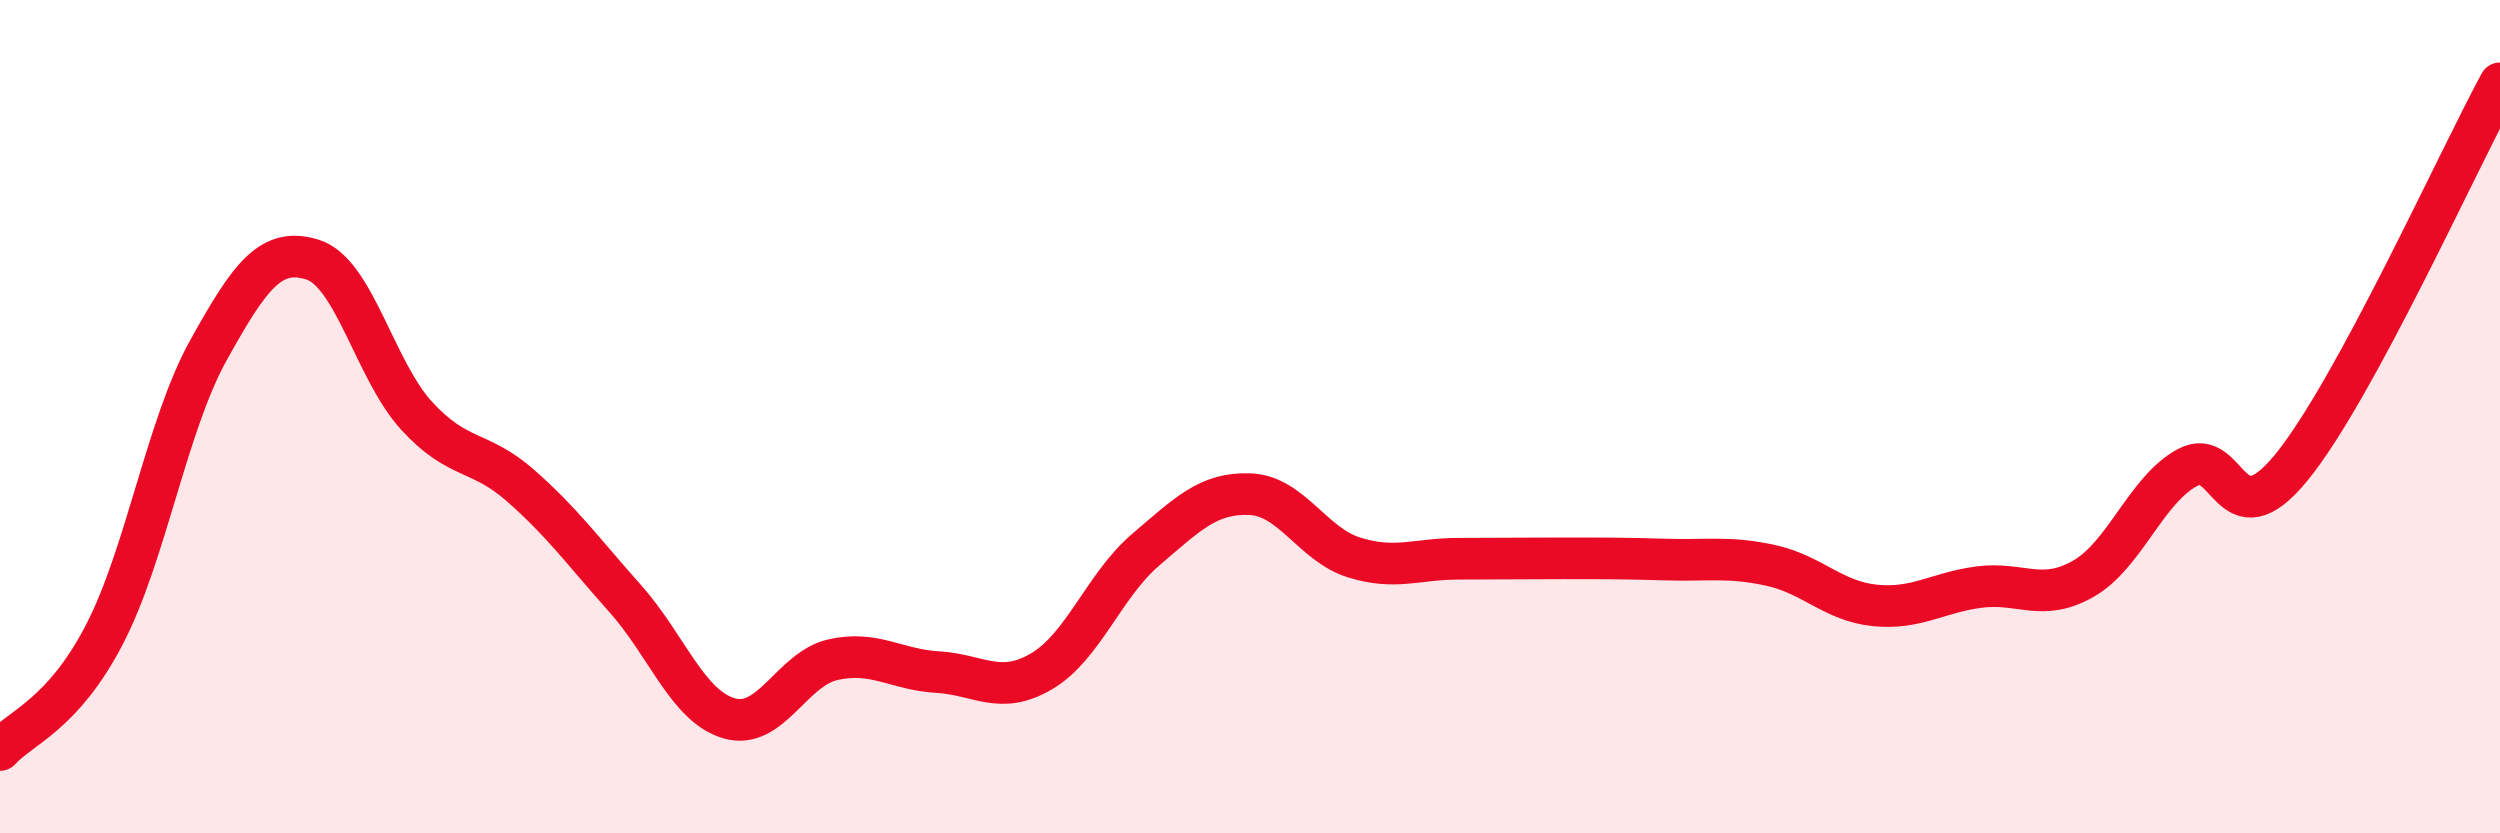
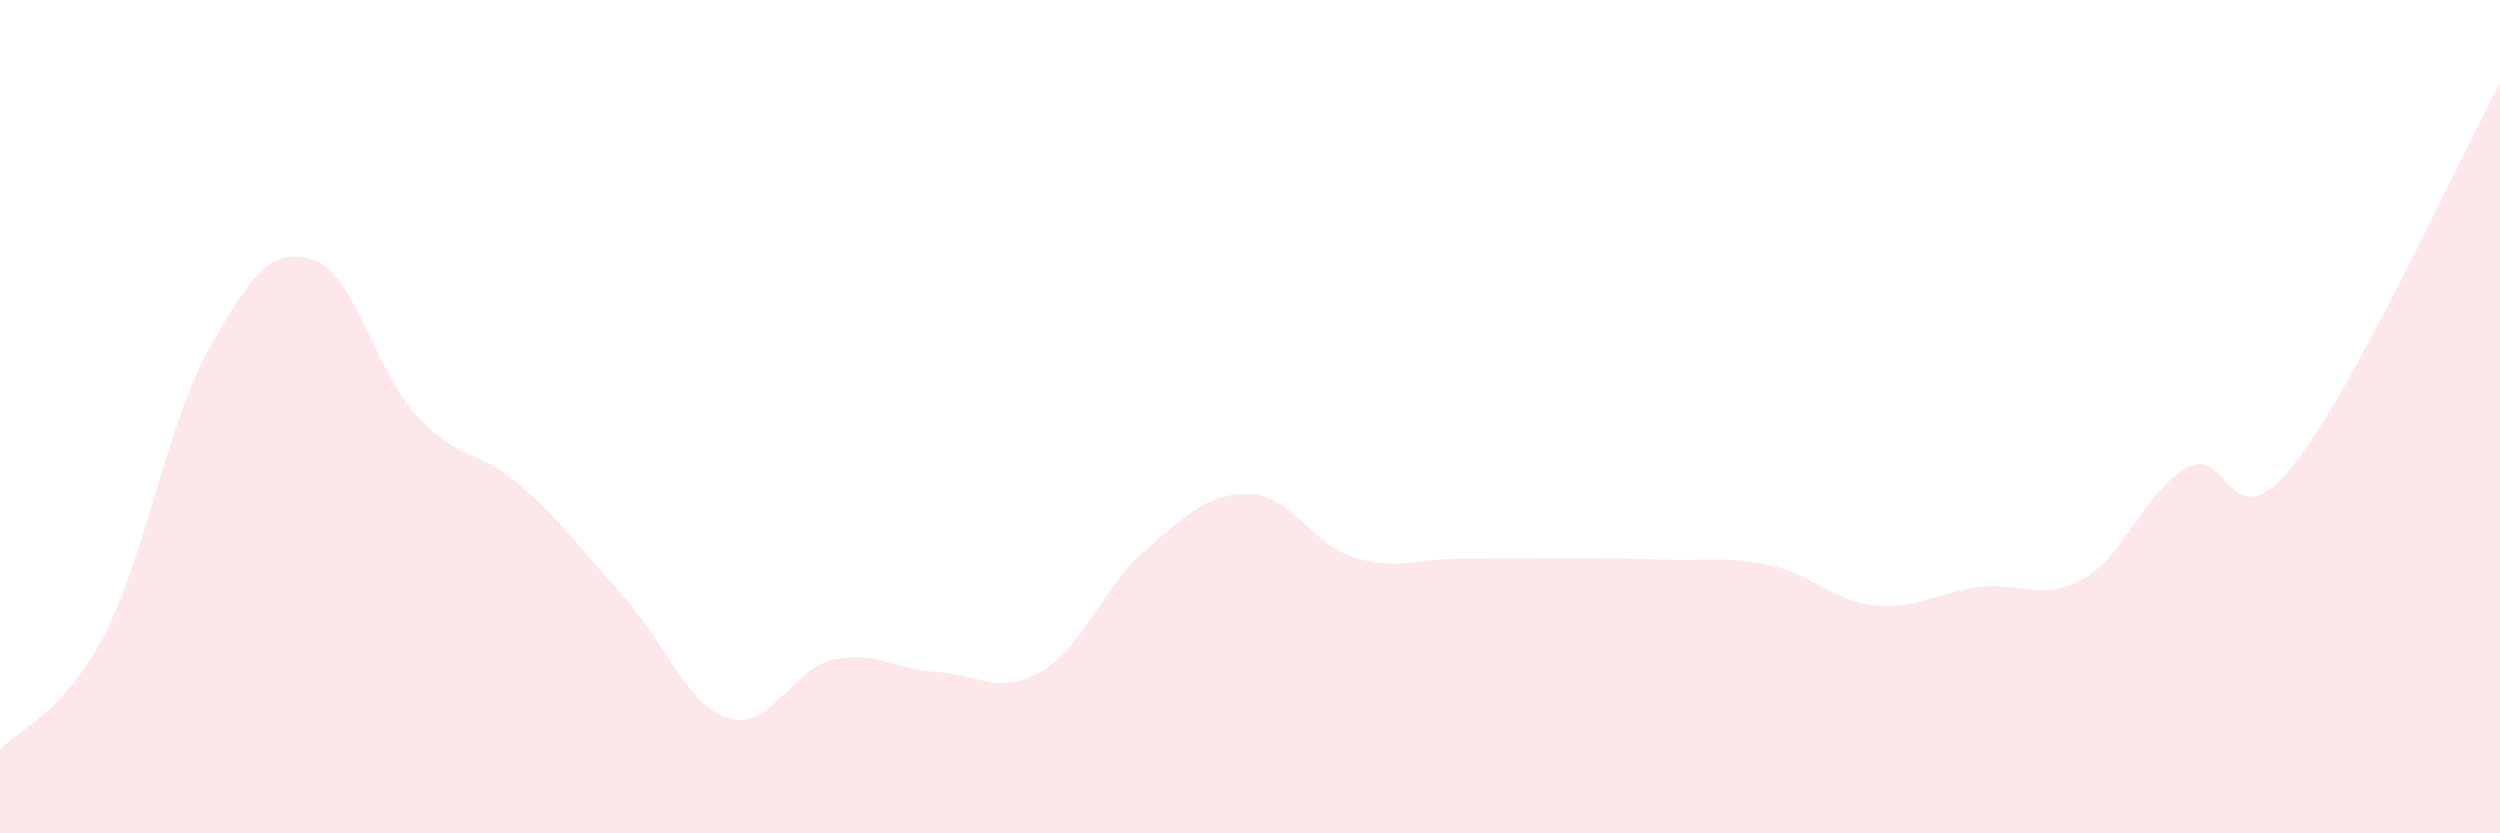
<svg xmlns="http://www.w3.org/2000/svg" width="60" height="20" viewBox="0 0 60 20">
  <path d="M 0,18 C 0.5,17.45 1.5,17.16 2.5,15.24 C 3.5,13.32 4,10.21 5,8.41 C 6,6.61 6.5,5.92 7.5,6.23 C 8.5,6.54 9,8.89 10,9.98 C 11,11.07 11.5,10.78 12.5,11.66 C 13.5,12.54 14,13.24 15,14.36 C 16,15.48 16.5,16.95 17.5,17.24 C 18.5,17.53 19,16.05 20,15.83 C 21,15.61 21.5,16.07 22.5,16.13 C 23.5,16.19 24,16.7 25,16.11 C 26,15.52 26.5,14.04 27.5,13.19 C 28.5,12.34 29,11.82 30,11.86 C 31,11.9 31.5,13.07 32.5,13.38 C 33.5,13.69 34,13.41 35,13.41 C 36,13.41 36.5,13.4 37.5,13.4 C 38.5,13.4 39,13.4 40,13.43 C 41,13.46 41.5,13.35 42.5,13.57 C 43.5,13.79 44,14.43 45,14.53 C 46,14.63 46.5,14.22 47.5,14.09 C 48.5,13.96 49,14.46 50,13.89 C 51,13.32 51.5,11.76 52.5,11.22 C 53.5,10.68 53.5,13.05 55,11.21 C 56.5,9.37 59,3.84 60,2L60 20L0 20Z" fill="#EB0A25" opacity="0.1" stroke-linecap="round" stroke-linejoin="round" />
-   <path d="M 0,18 C 0.5,17.45 1.5,17.16 2.5,15.24 C 3.5,13.32 4,10.21 5,8.41 C 6,6.61 6.5,5.92 7.5,6.23 C 8.5,6.54 9,8.89 10,9.98 C 11,11.07 11.5,10.78 12.5,11.66 C 13.5,12.54 14,13.24 15,14.36 C 16,15.48 16.5,16.95 17.5,17.24 C 18.5,17.53 19,16.05 20,15.83 C 21,15.61 21.5,16.07 22.5,16.13 C 23.5,16.19 24,16.7 25,16.11 C 26,15.52 26.5,14.04 27.5,13.19 C 28.5,12.34 29,11.82 30,11.86 C 31,11.9 31.5,13.07 32.5,13.38 C 33.5,13.69 34,13.41 35,13.41 C 36,13.41 36.5,13.4 37.5,13.4 C 38.5,13.4 39,13.4 40,13.43 C 41,13.46 41.5,13.35 42.5,13.57 C 43.5,13.79 44,14.43 45,14.53 C 46,14.63 46.5,14.22 47.5,14.09 C 48.5,13.96 49,14.46 50,13.89 C 51,13.32 51.5,11.76 52.5,11.22 C 53.5,10.68 53.5,13.05 55,11.21 C 56.5,9.37 59,3.84 60,2" stroke="#EB0A25" stroke-width="1" fill="none" stroke-linecap="round" stroke-linejoin="round" />
</svg>